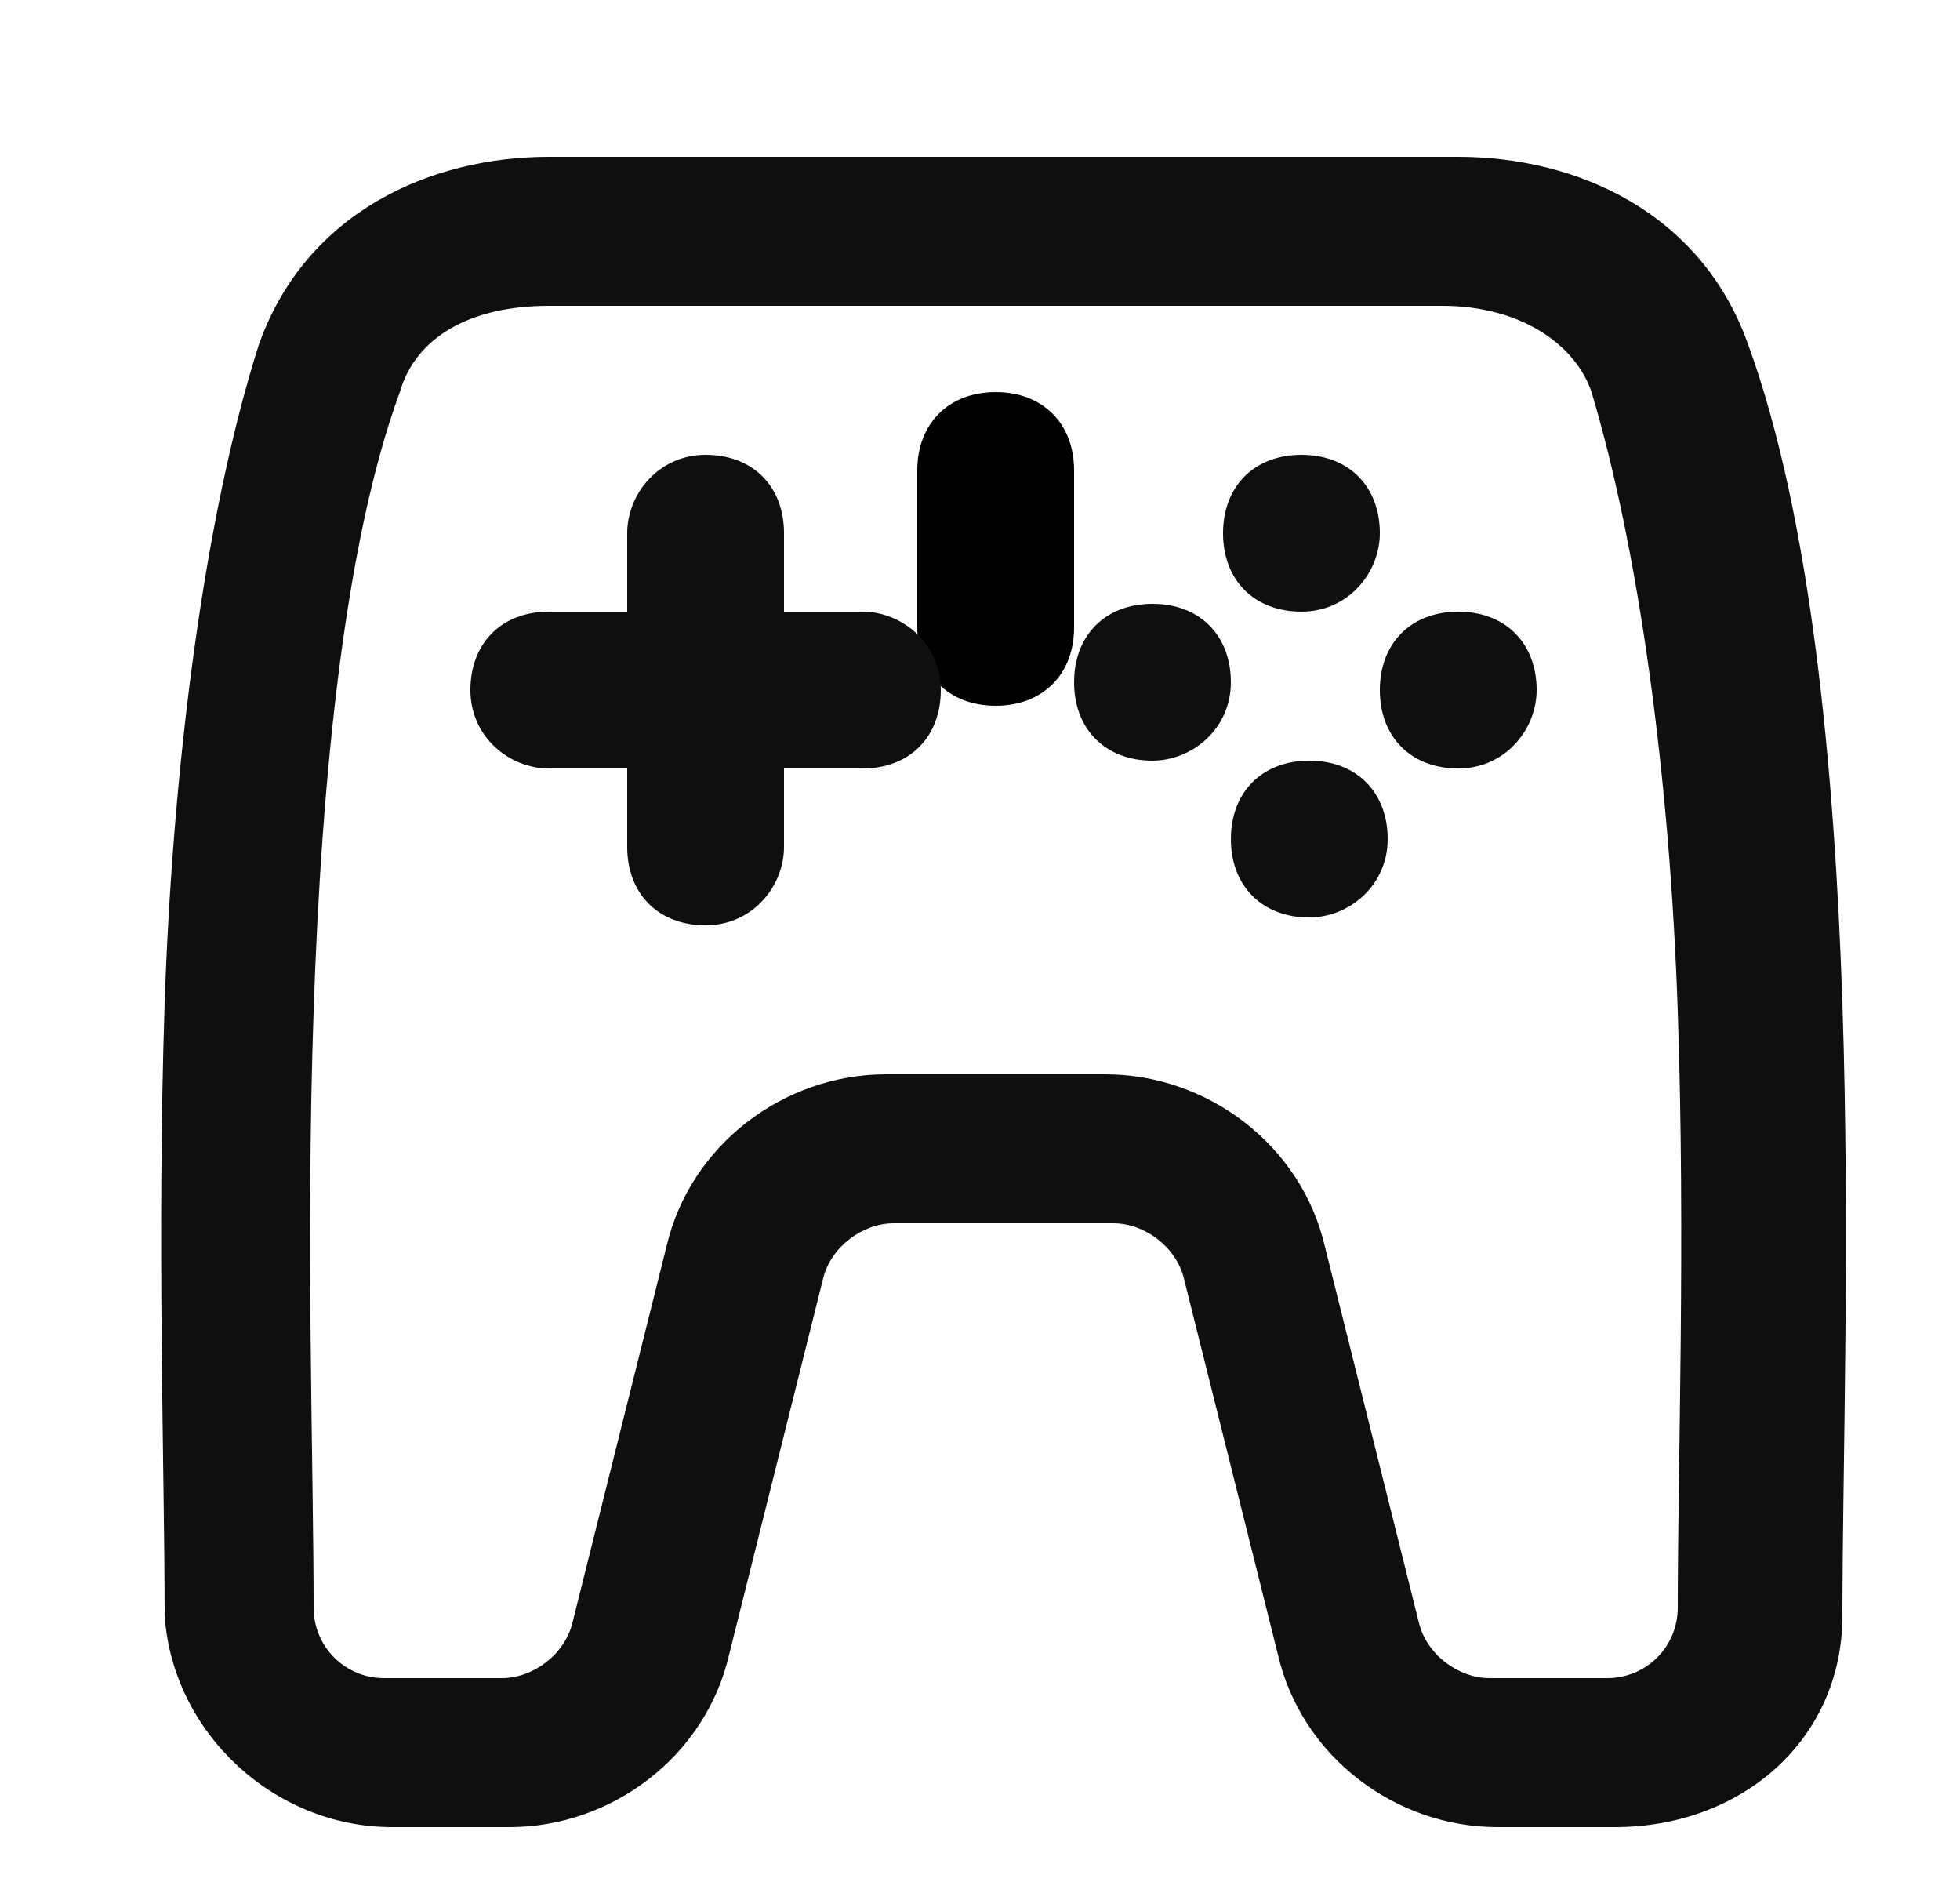
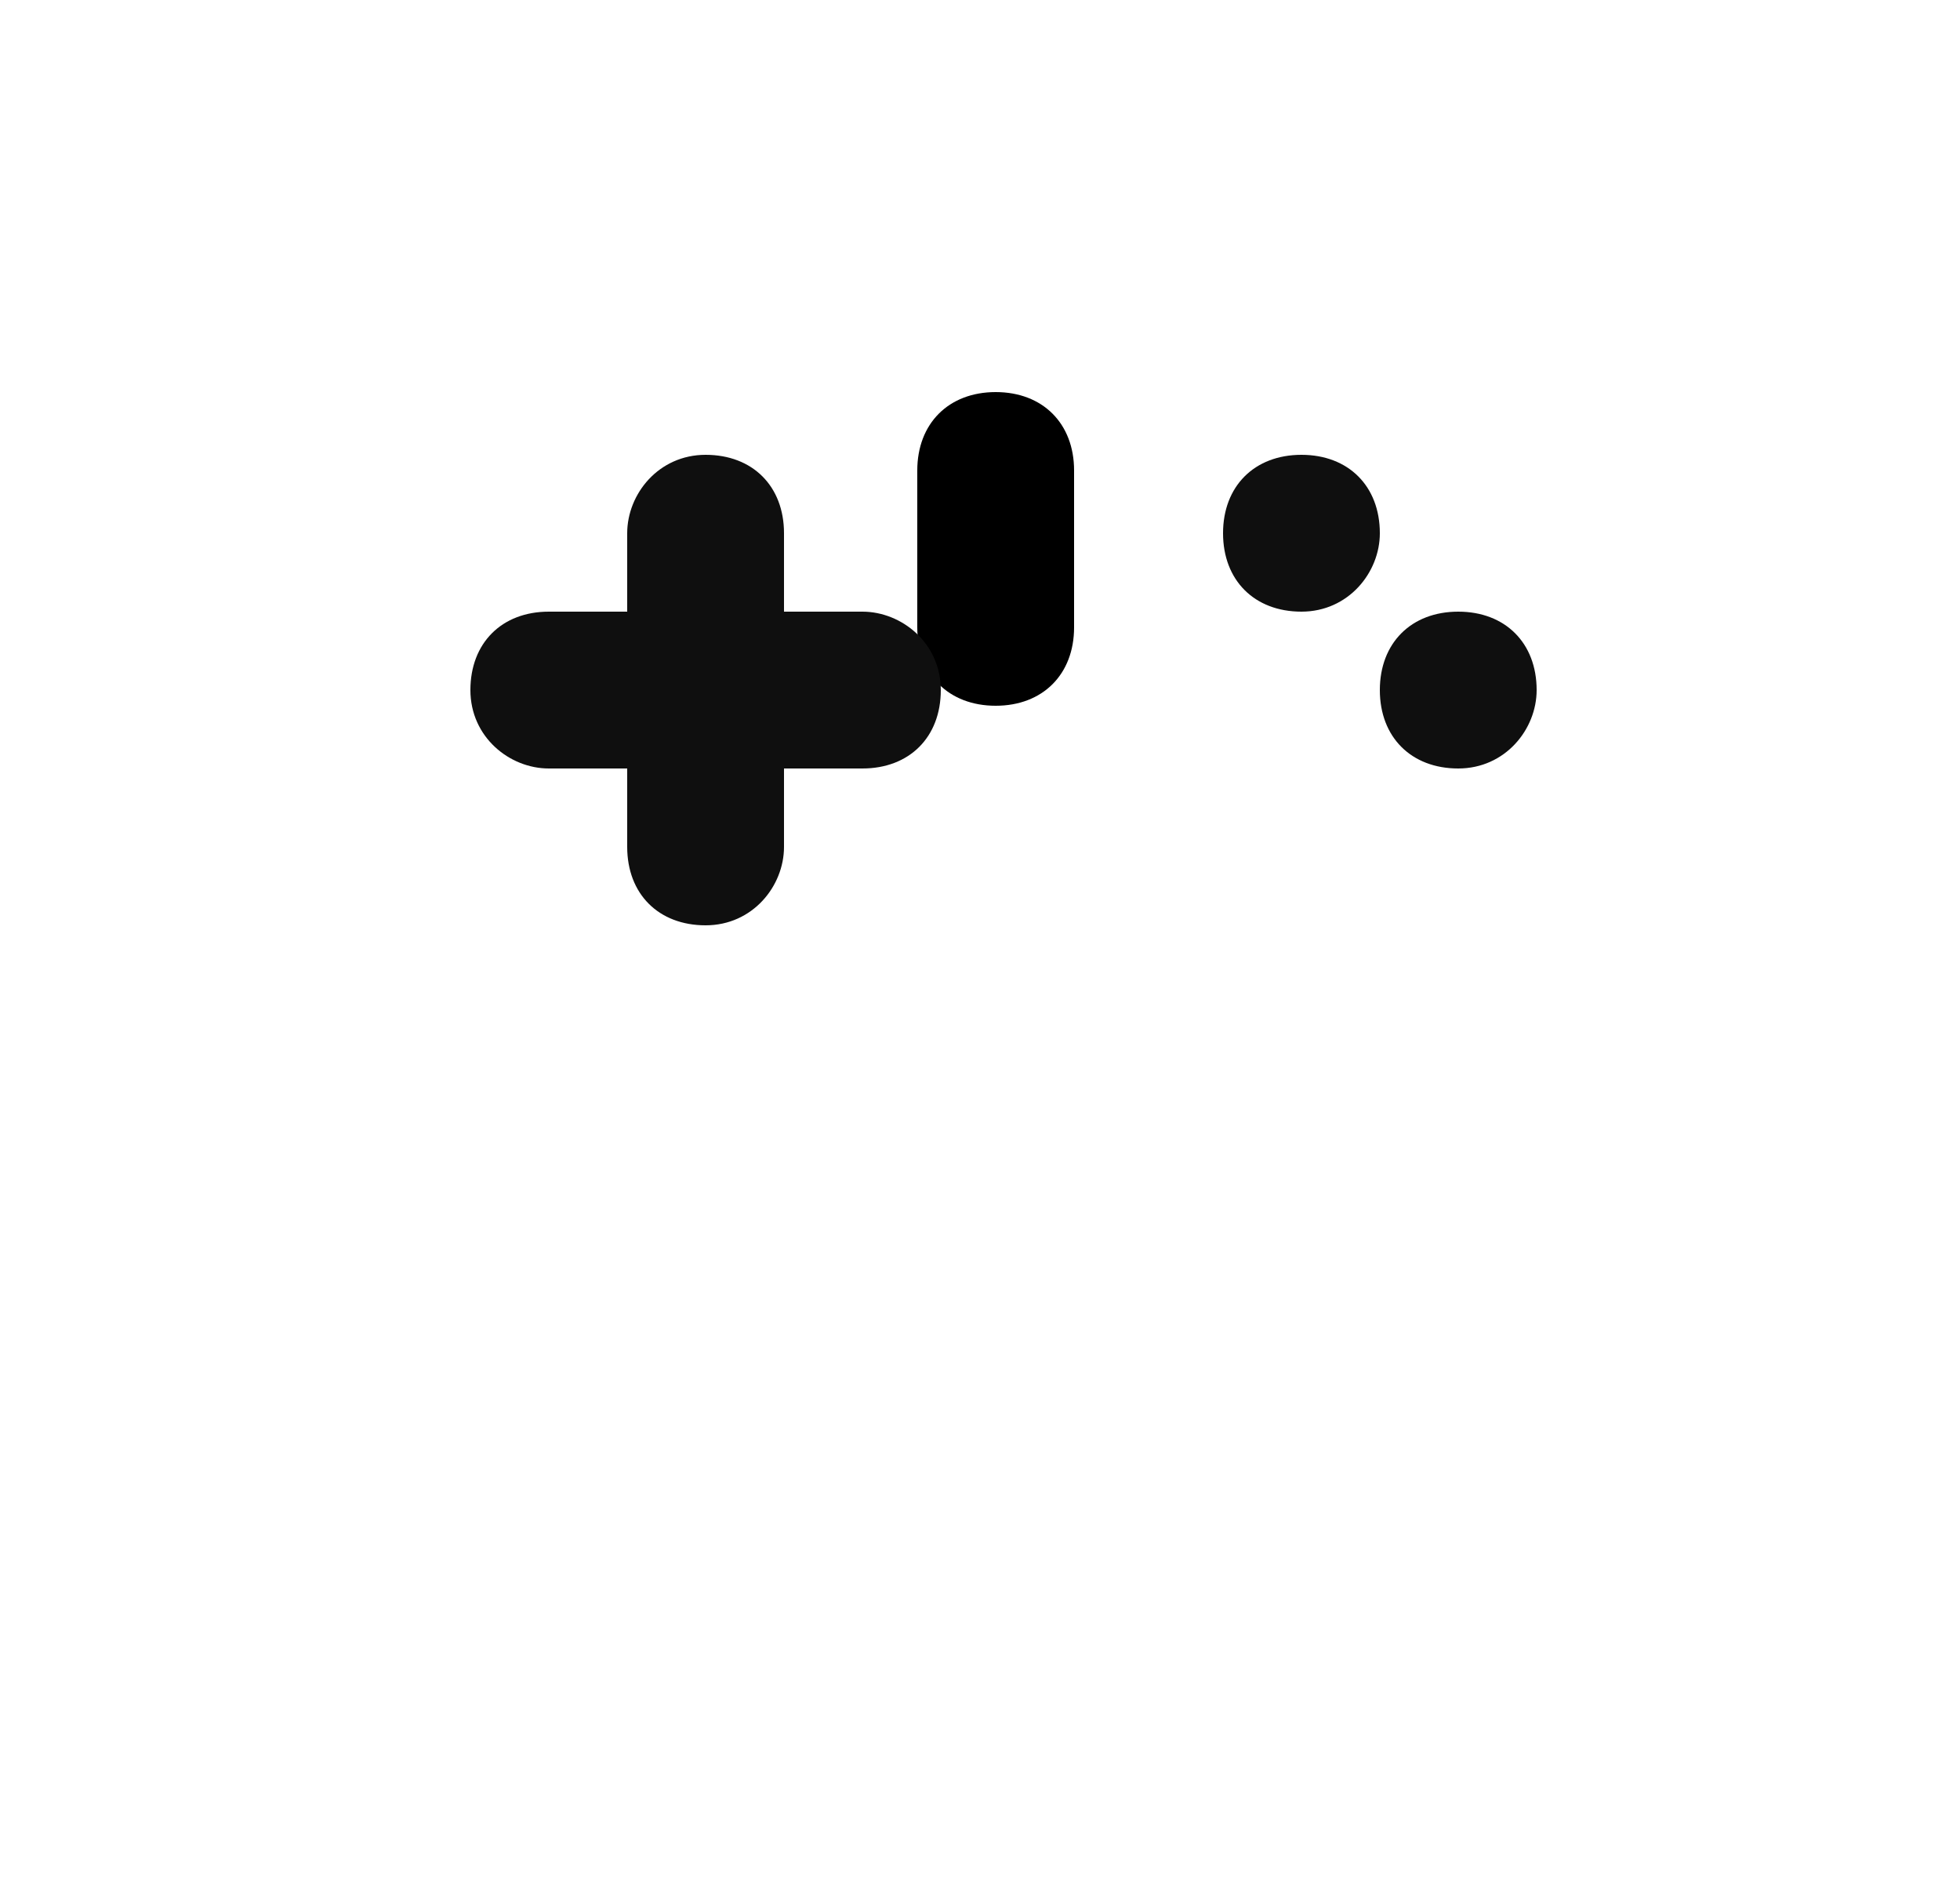
<svg xmlns="http://www.w3.org/2000/svg" id="Capa_1" version="1.1" viewBox="0 0 25 24">
  <defs>
    <style> .st0 { display: none; } .st0, .st1 { fill-rule: evenodd; } .st1, .st2 { fill: #0f0f0f; } </style>
  </defs>
  <path d="M13.7,6c0-.6-.4-1-1-1s-1,.4-1,1v2c0,.6.4,1,1,1s1-.4,1-1v-2Z" />
-   <path class="st0" d="M12.7,1c-3.9,0-7,3.1-7,7v8c0,3.9,3.1,7,7,7s7-3.1,7-7v-8c0-3.9-3.1-7-7-7ZM7.7,8c0-2.8,2.2-5,5-5s5,2.2,5,5v8c0,2.8-2.2,5-5,5s-5-2.2-5-5v-8Z" />
  <g>
    <path class="st2" d="M8,6.8c0-.5.4-1,1-1s1,.4,1,1v1h1c.5,0,1,.4,1,1s-.4,1-1,1h-1v1c0,.5-.4,1-1,1s-1-.4-1-1v-1h-1c-.5,0-1-.4-1-1s.4-1,1-1h1v-1Z" />
    <path class="st2" d="M17.6,6.8c0,.5-.4,1-1,1s-1-.4-1-1,.4-1,1-1,1,.4,1,1Z" />
-     <path class="st2" d="M16.7,11.7c.5,0,1-.4,1-1s-.4-1-1-1-1,.4-1,1,.4,1,1,1Z" />
    <path class="st2" d="M19.6,8.8c0,.5-.4,1-1,1s-1-.4-1-1,.4-1,1-1,1,.4,1,1Z" />
-     <path class="st2" d="M14.7,9.7c.5,0,1-.4,1-1s-.4-1-1-1-1,.4-1,1,.4,1,1,1Z" />
-     <path class="st1" d="M3.3,4.4c.6-1.7,2.2-2.4,3.7-2.4h11.6c1.5,0,3.1.7,3.7,2.4.8,2.2,1.1,5.4,1.2,8.4.1,3,0,6,0,7.8,0,1.6-1.3,2.7-2.9,2.7h-1.5c-1.3,0-2.5-.9-2.8-2.2l-1.2-4.8c-.1-.4-.5-.7-.9-.7h-2.8c-.4,0-.8.3-.9.7l-1.2,4.8c-.3,1.3-1.5,2.2-2.8,2.2h-1.5c-1.5,0-2.8-1.2-2.9-2.7,0-1.8-.1-4.8,0-7.8.1-3,.5-6.2,1.2-8.4ZM7,3.9c-1,0-1.7.4-1.9,1.1-.7,1.9-1,4.9-1.1,7.9-.1,2.9,0,5.8,0,7.6,0,.5.4.9.9.9h1.5c.4,0,.8-.3.9-.7l1.2-4.8c.3-1.3,1.5-2.2,2.8-2.2h2.8c1.3,0,2.5.9,2.8,2.2l1.2,4.8c.1.4.5.7.9.7h1.5c.5,0,.9-.4.9-.9,0-1.8.1-4.7,0-7.6-.1-3-.5-5.9-1.1-7.9-.2-.6-.9-1.1-1.9-1.1H7Z" />
  </g>
</svg>